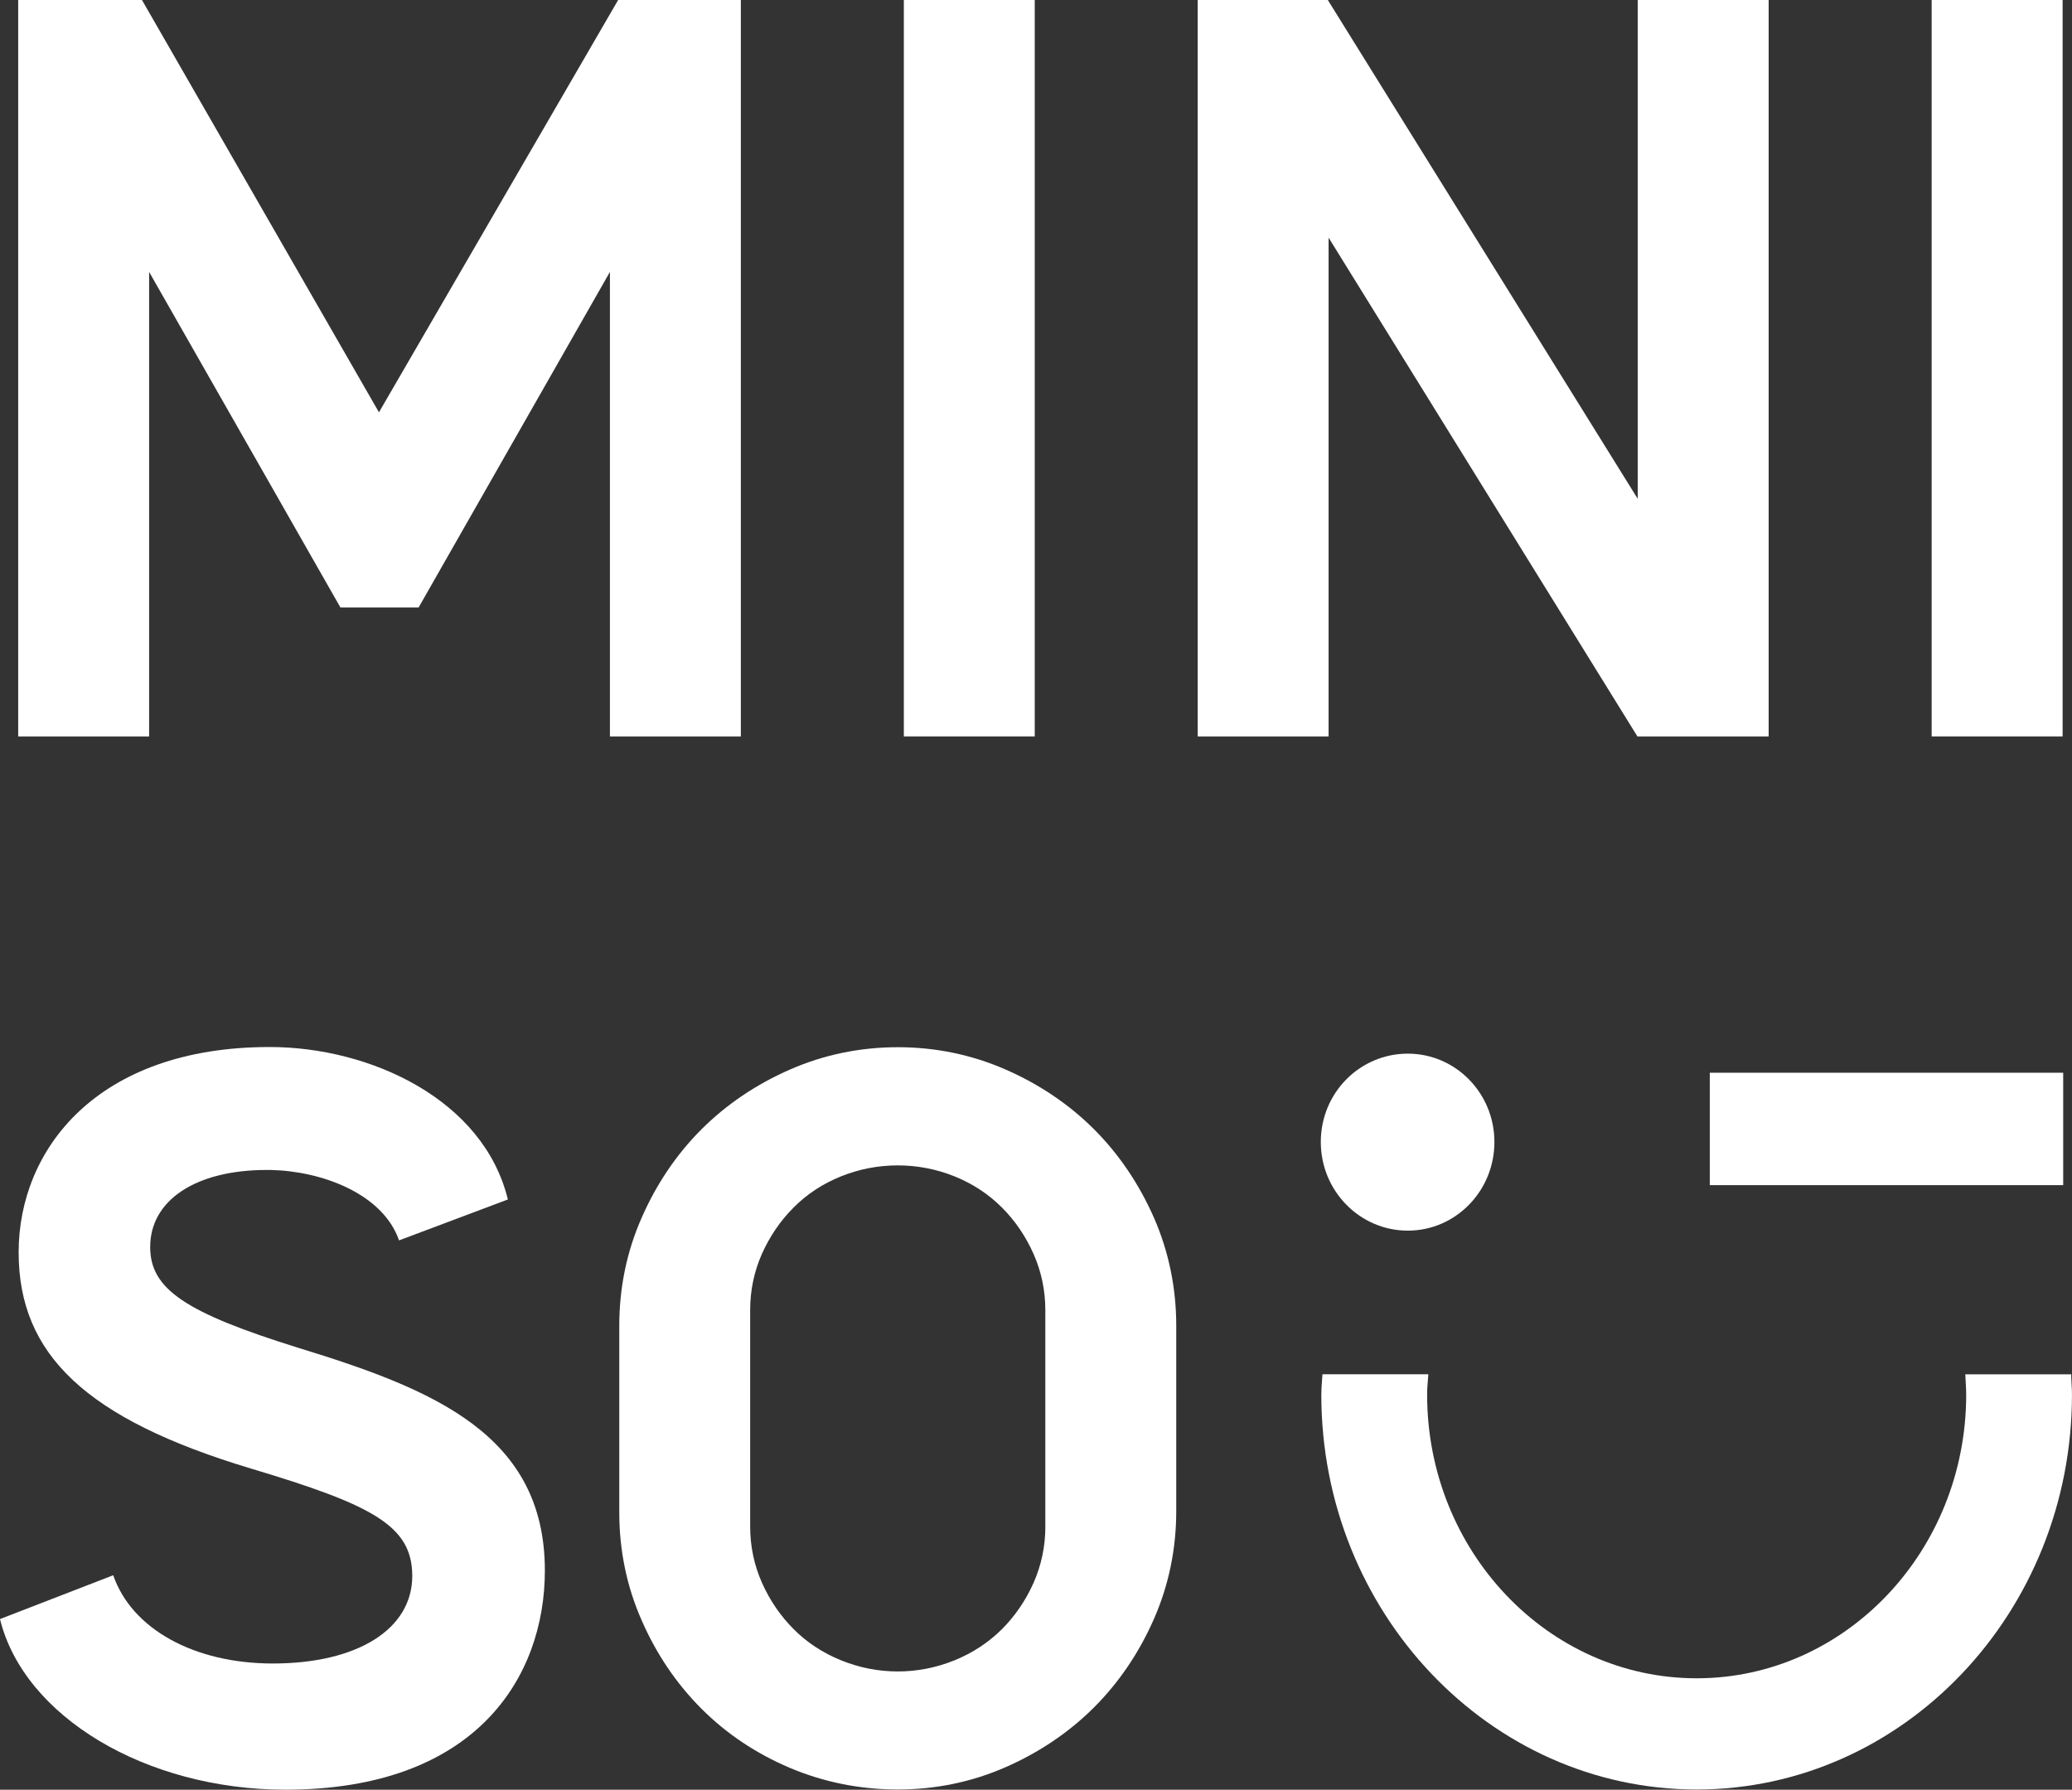
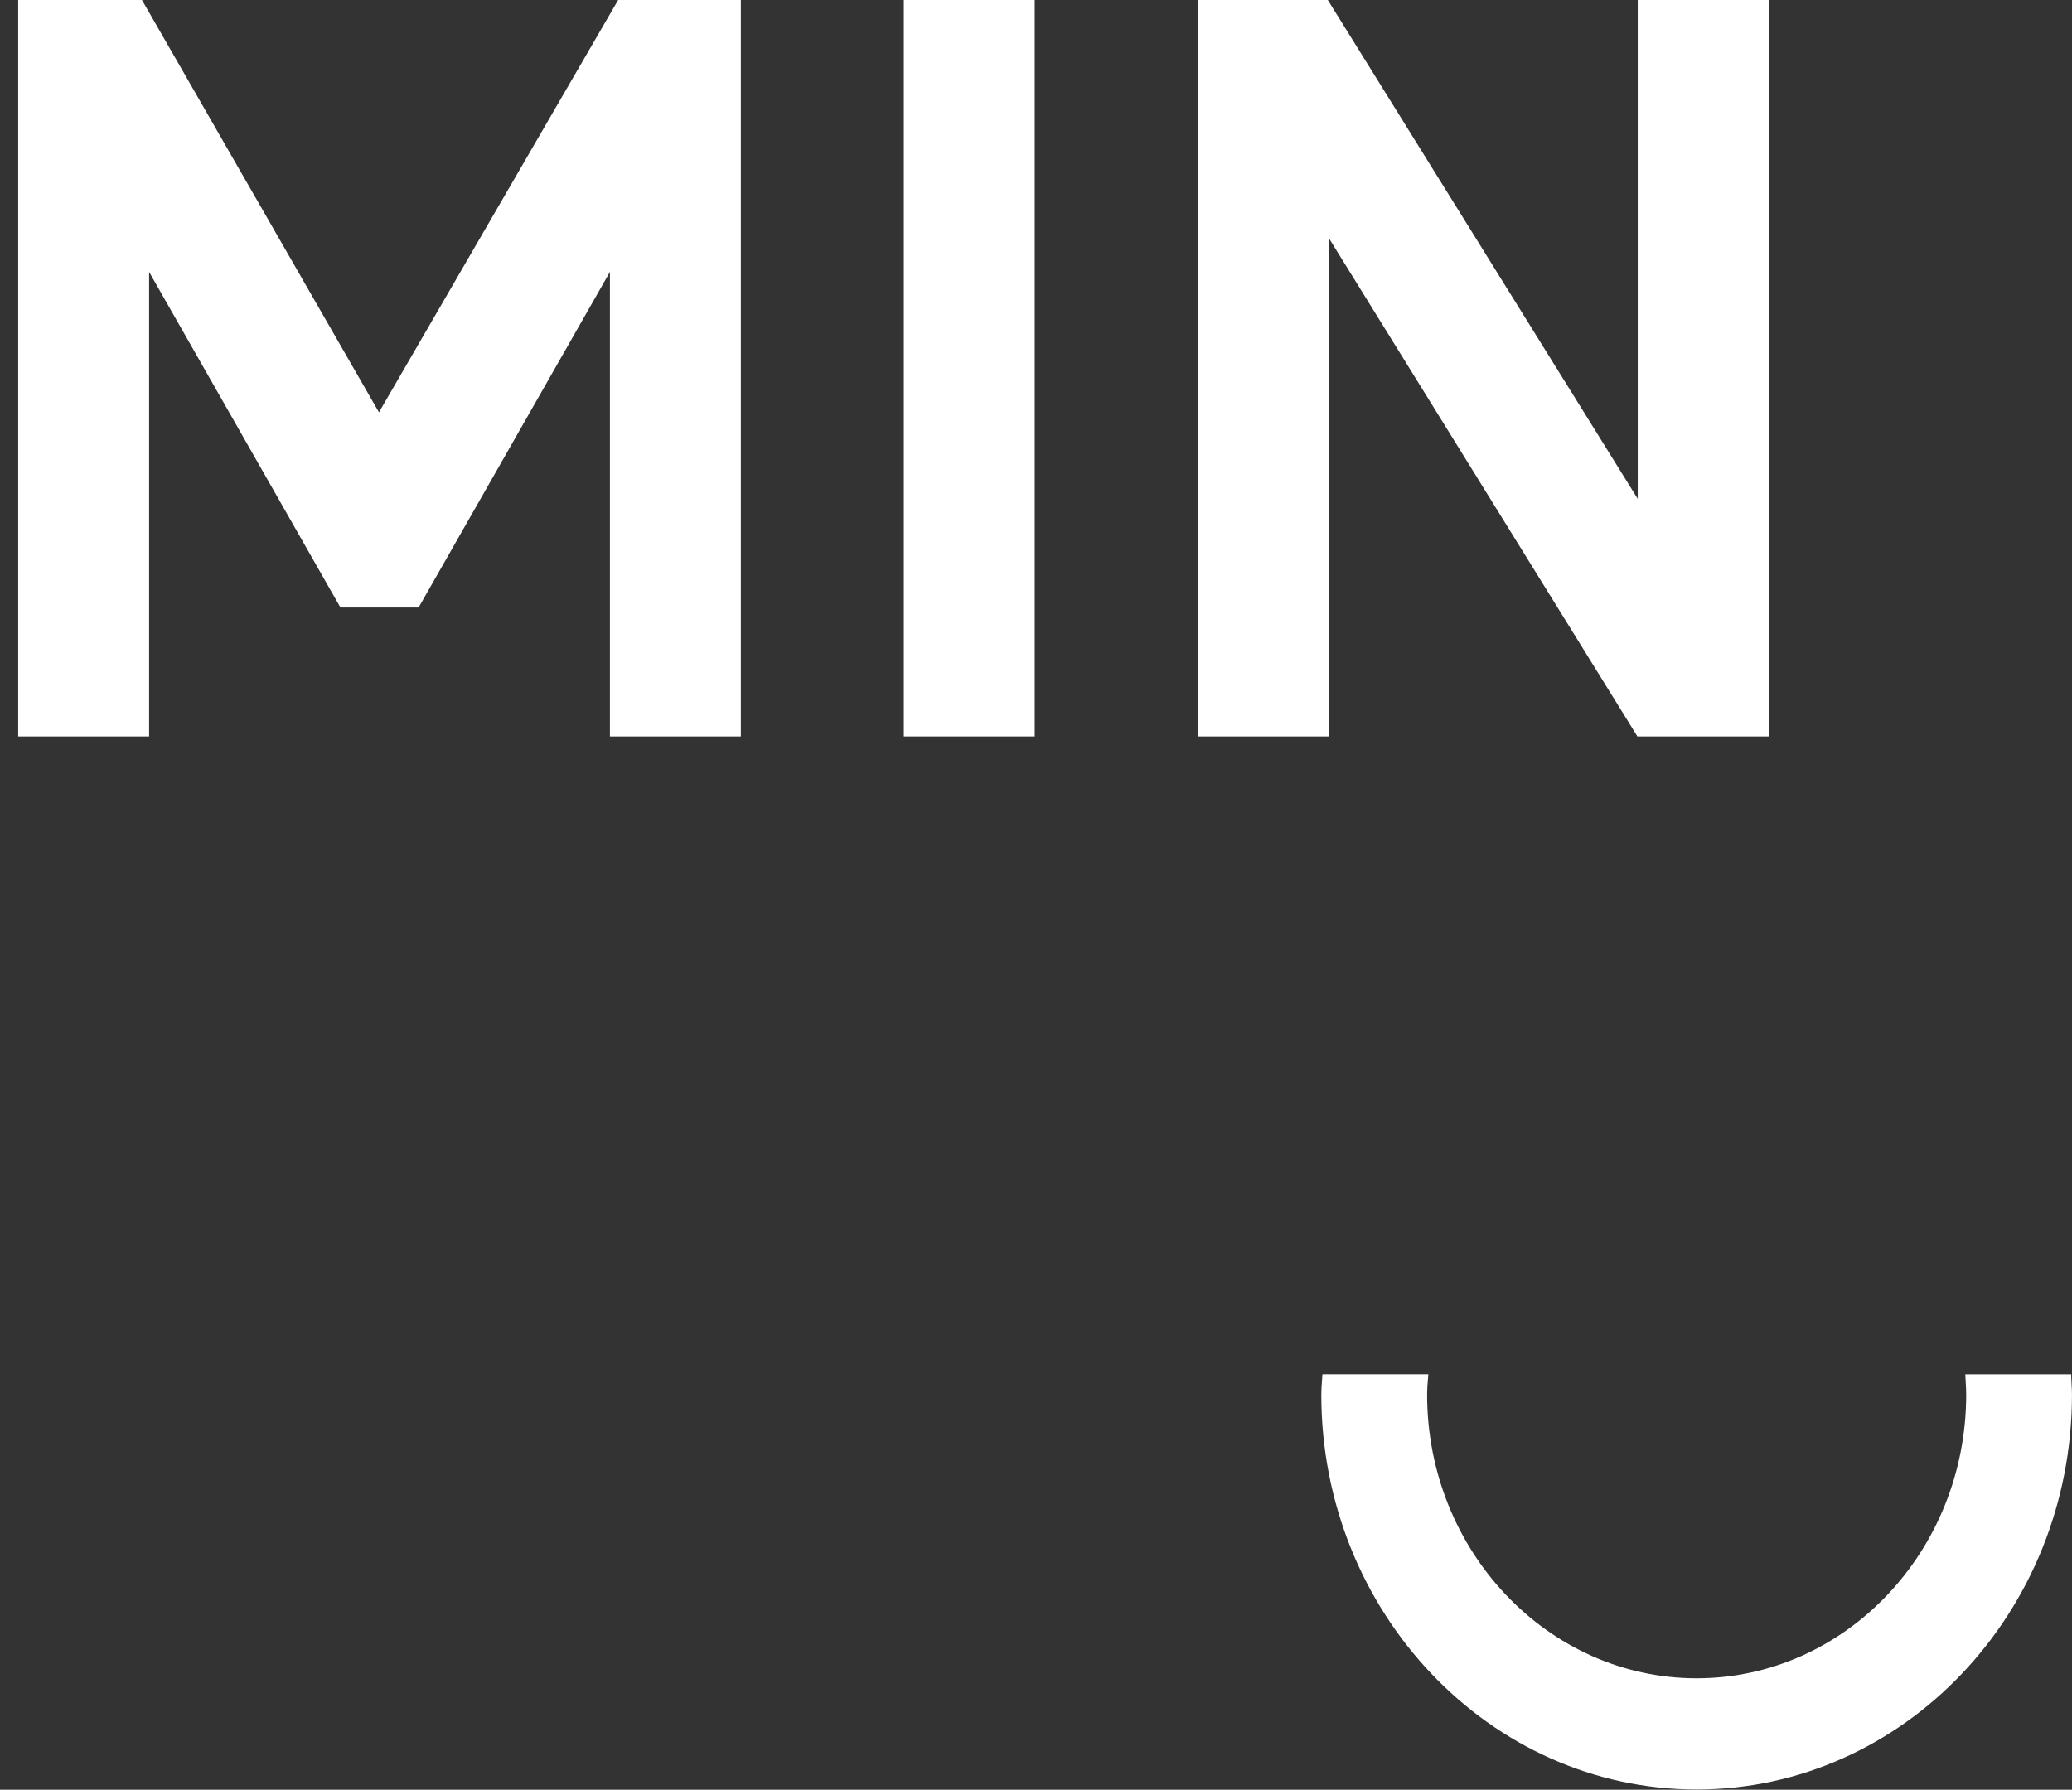
<svg xmlns="http://www.w3.org/2000/svg" id="Layer_2" viewBox="0 0 640.16 553.01">
  <rect x="0" y="0" width="640.16" height="553.01" fill="#333333" stroke="none" />
  <defs>
    <style>.cls-1{fill:#fff;}</style>
  </defs>
  <g id="_层_1">
    <g>
-       <path class="cls-1" d="M461.71,352.86c0,15.18-12,27.4-26.76,27.4s-26.88-12.21-26.88-27.4,12.07-27.29,26.88-27.29,26.76,12.25,26.76,27.29" />
-       <rect class="cls-1" x="528.25" y="331.47" width="109.19" height="34.73" />
      <path class="cls-1" d="M640.04,427.82c-.05-.77-.09-1.54-.12-2.34v-.83h-32.73l.05,.89c.03,.64,.06,1.25,.1,1.87,.07,1.16,.13,2.3,.13,3.51,0,48.34-37.36,87.66-83.27,87.66s-83.28-39.32-83.28-87.66c0-1.75,.14-3.41,.3-5.35l.08-.93h-32.72l-.16,2.28c-.09,1.35-.19,2.62-.19,4,0,67.27,52.02,122.02,115.96,122.02s115.96-54.75,115.96-122.02c0-1.05-.05-2.08-.12-3.1" />
      <rect class="cls-1" x="279.25" width="40.44" height="227.55" />
      <polygon class="cls-1" points="546.44 227.55 546.44 0 505.99 0 505.99 154.13 410.24 0 370.04 0 370.04 227.55 410.48 227.55 410.48 73.43 505.89 227.55 546.44 227.55" />
-       <rect class="cls-1" x="596.8" width="40.46" height="227.55" />
-       <path class="cls-1" d="M92.3,416.51c-35.18-10.95-45.9-18.23-45.9-31.2,0-14.47,14.12-23.8,35.98-23.8h1.3c15.71,.35,34.58,7.29,39.61,21.76l33.62-12.64c-7.52-30.94-42.59-47.11-73.58-47.11-53.59,0-77.57,31.85-77.57,63.43s20.81,51.51,71.8,66.83c37.37,11.21,49.81,17.57,49.81,33.17,0,16.43-16.9,27.06-43.07,27.06-24.35,0-43.59-10.68-49.32-27.27L0,500.28c7.37,30.12,45.1,52.72,88.18,52.72,59.1,0,80.16-34.97,80.16-67.71,0-42.04-34.44-56.02-76.05-68.78" />
-       <path class="cls-1" d="M356.54,500.2c4.56-10.42,6.87-21.6,6.87-33.28v-57.29c0-11.67-2.31-22.88-6.87-33.32-4.61-10.47-10.84-19.68-18.52-27.36-7.69-7.69-16.89-13.91-27.33-18.47-10.46-4.58-21.66-6.9-33.31-6.9s-22.84,2.32-33.31,6.9c-10.43,4.56-19.63,10.78-27.34,18.47-7.71,7.71-13.93,16.91-18.5,27.36-4.58,10.39-6.9,21.6-6.9,33.32v57.73c0,11.7,2.32,22.89,6.9,33.28,4.55,10.43,10.77,19.63,18.5,27.35,7.67,7.69,16.85,13.84,27.31,18.27,10.44,4.42,21.66,6.68,33.34,6.68s22.88-2.32,33.31-6.89c10.42-4.57,19.62-10.79,27.33-18.49,7.7-7.7,13.94-16.92,18.52-27.36m-33.57-28.48c0,6.06-1.23,11.91-3.65,17.38-2.43,5.44-5.72,10.26-9.79,14.33-4.09,4.07-9,7.3-14.6,9.59-5.64,2.28-11.54,3.45-17.55,3.45s-11.92-1.16-17.54-3.45c-5.62-2.28-10.54-5.51-14.6-9.59-4.07-4.06-7.37-8.88-9.81-14.33-2.42-5.44-3.66-11.3-3.66-17.38v-66.94c0-6.09,1.23-11.92,3.64-17.36,2.45-5.47,5.75-10.3,9.82-14.34,4.1-4.13,9.02-7.35,14.6-9.59,11.15-4.51,23.85-4.54,35.08,0,5.56,2.24,10.48,5.46,14.61,9.59,4.07,4.06,7.36,8.88,9.79,14.34,2.42,5.45,3.65,11.29,3.65,17.36v66.94Z" />
      <polygon class="cls-1" points="228.89 227.55 228.89 0 190.98 0 117.08 127.4 43.86 0 5.62 0 5.62 227.55 46.07 227.55 46.07 84.02 105.18 187.71 129.33 187.71 188.44 84.02 188.44 227.55 228.89 227.55" />
    </g>
  </g>
</svg>